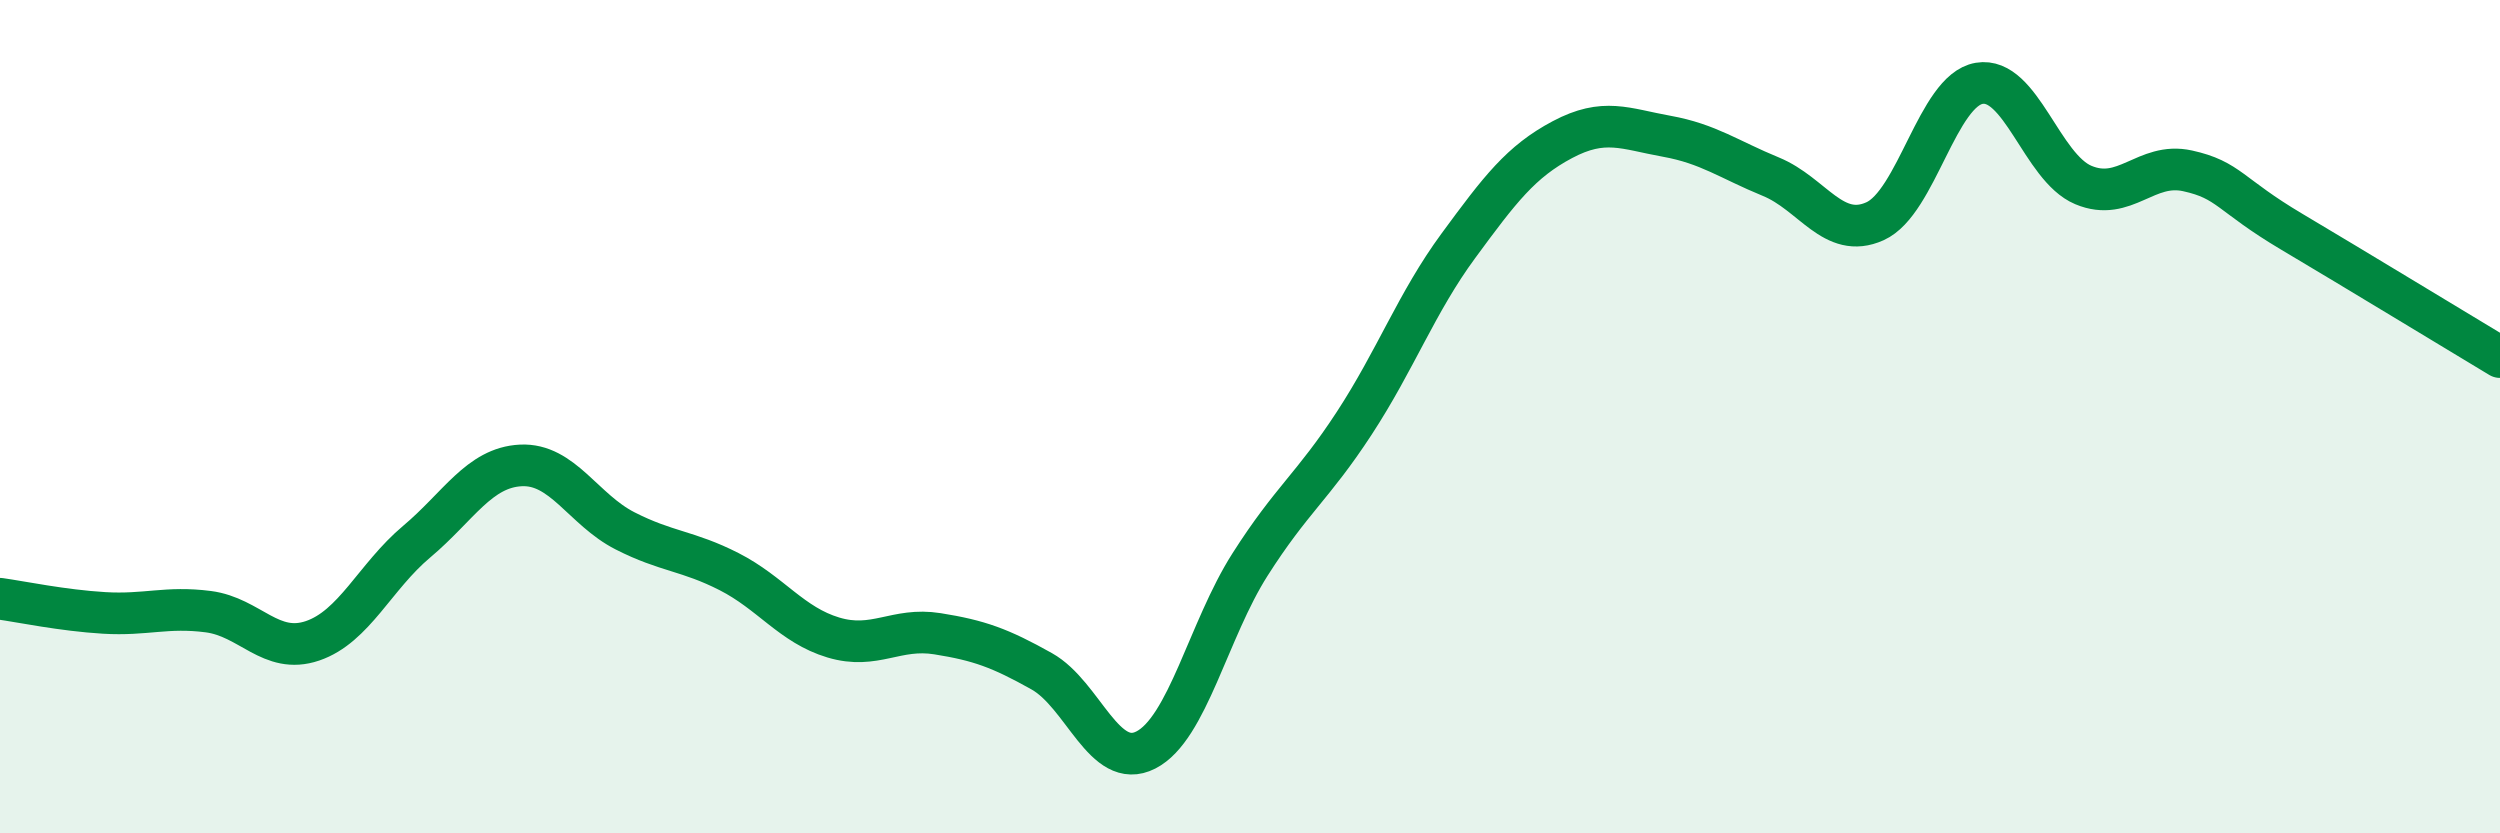
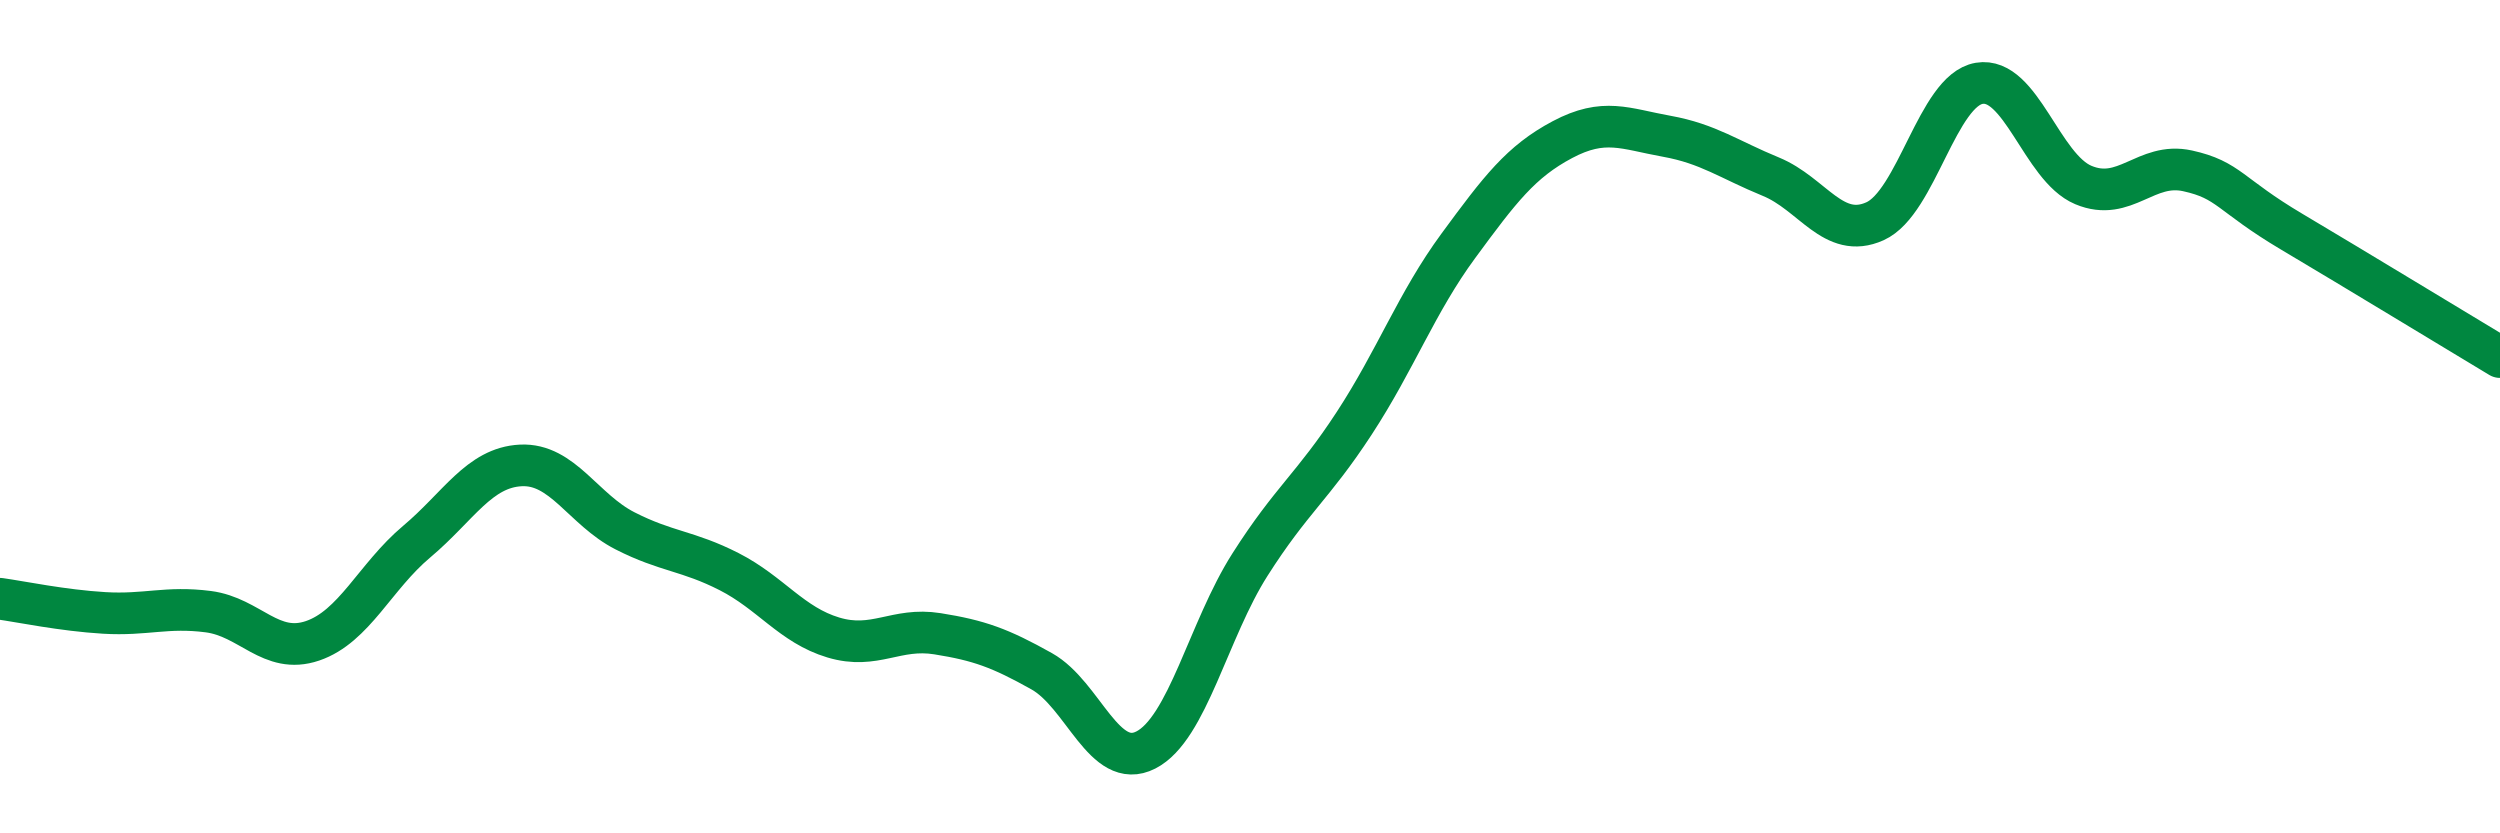
<svg xmlns="http://www.w3.org/2000/svg" width="60" height="20" viewBox="0 0 60 20">
-   <path d="M 0,14.37 C 0.5,14.44 1.5,14.65 2.5,14.71 C 3.5,14.77 4,14.55 5,14.68 C 6,14.81 6.5,15.72 7.5,15.38 C 8.5,15.04 9,13.84 10,13 C 11,12.16 11.5,11.22 12.5,11.17 C 13.5,11.12 14,12.23 15,12.74 C 16,13.25 16.5,13.21 17.5,13.72 C 18.5,14.23 19,15 20,15.3 C 21,15.6 21.5,15.05 22.5,15.21 C 23.5,15.37 24,15.55 25,16.11 C 26,16.67 26.5,18.51 27.5,18 C 28.5,17.49 29,15.12 30,13.55 C 31,11.98 31.5,11.69 32.5,10.16 C 33.5,8.63 34,7.26 35,5.9 C 36,4.54 36.5,3.88 37.5,3.35 C 38.5,2.82 39,3.09 40,3.27 C 41,3.45 41.5,3.83 42.5,4.24 C 43.5,4.65 44,5.76 45,5.31 C 46,4.86 46.5,2.17 47.5,2 C 48.5,1.83 49,4.02 50,4.44 C 51,4.86 51.5,3.88 52.5,4.1 C 53.5,4.32 53.5,4.67 55,5.56 C 56.5,6.45 59,7.97 60,8.57L60 20L0 20Z" fill="#008740" opacity="0.1" stroke-linecap="round" stroke-linejoin="round" />
  <path d="M 0,14.37 C 0.5,14.44 1.5,14.65 2.5,14.71 C 3.5,14.77 4,14.55 5,14.68 C 6,14.81 6.5,15.72 7.5,15.38 C 8.5,15.04 9,13.84 10,13 C 11,12.16 11.5,11.22 12.5,11.17 C 13.5,11.12 14,12.23 15,12.74 C 16,13.25 16.5,13.21 17.5,13.72 C 18.5,14.23 19,15 20,15.3 C 21,15.6 21.5,15.05 22.5,15.21 C 23.5,15.37 24,15.55 25,16.11 C 26,16.67 26.5,18.51 27.5,18 C 28.5,17.49 29,15.12 30,13.55 C 31,11.98 31.5,11.69 32.5,10.16 C 33.5,8.63 34,7.26 35,5.9 C 36,4.54 36.5,3.88 37.5,3.35 C 38.5,2.82 39,3.09 40,3.27 C 41,3.45 41.5,3.83 42.5,4.24 C 43.5,4.65 44,5.76 45,5.31 C 46,4.86 46.5,2.17 47.5,2 C 48.5,1.83 49,4.02 50,4.44 C 51,4.86 51.5,3.88 52.5,4.1 C 53.5,4.32 53.5,4.67 55,5.56 C 56.5,6.45 59,7.97 60,8.57" stroke="#008740" stroke-width="1" fill="none" stroke-linecap="round" stroke-linejoin="round" />
</svg>